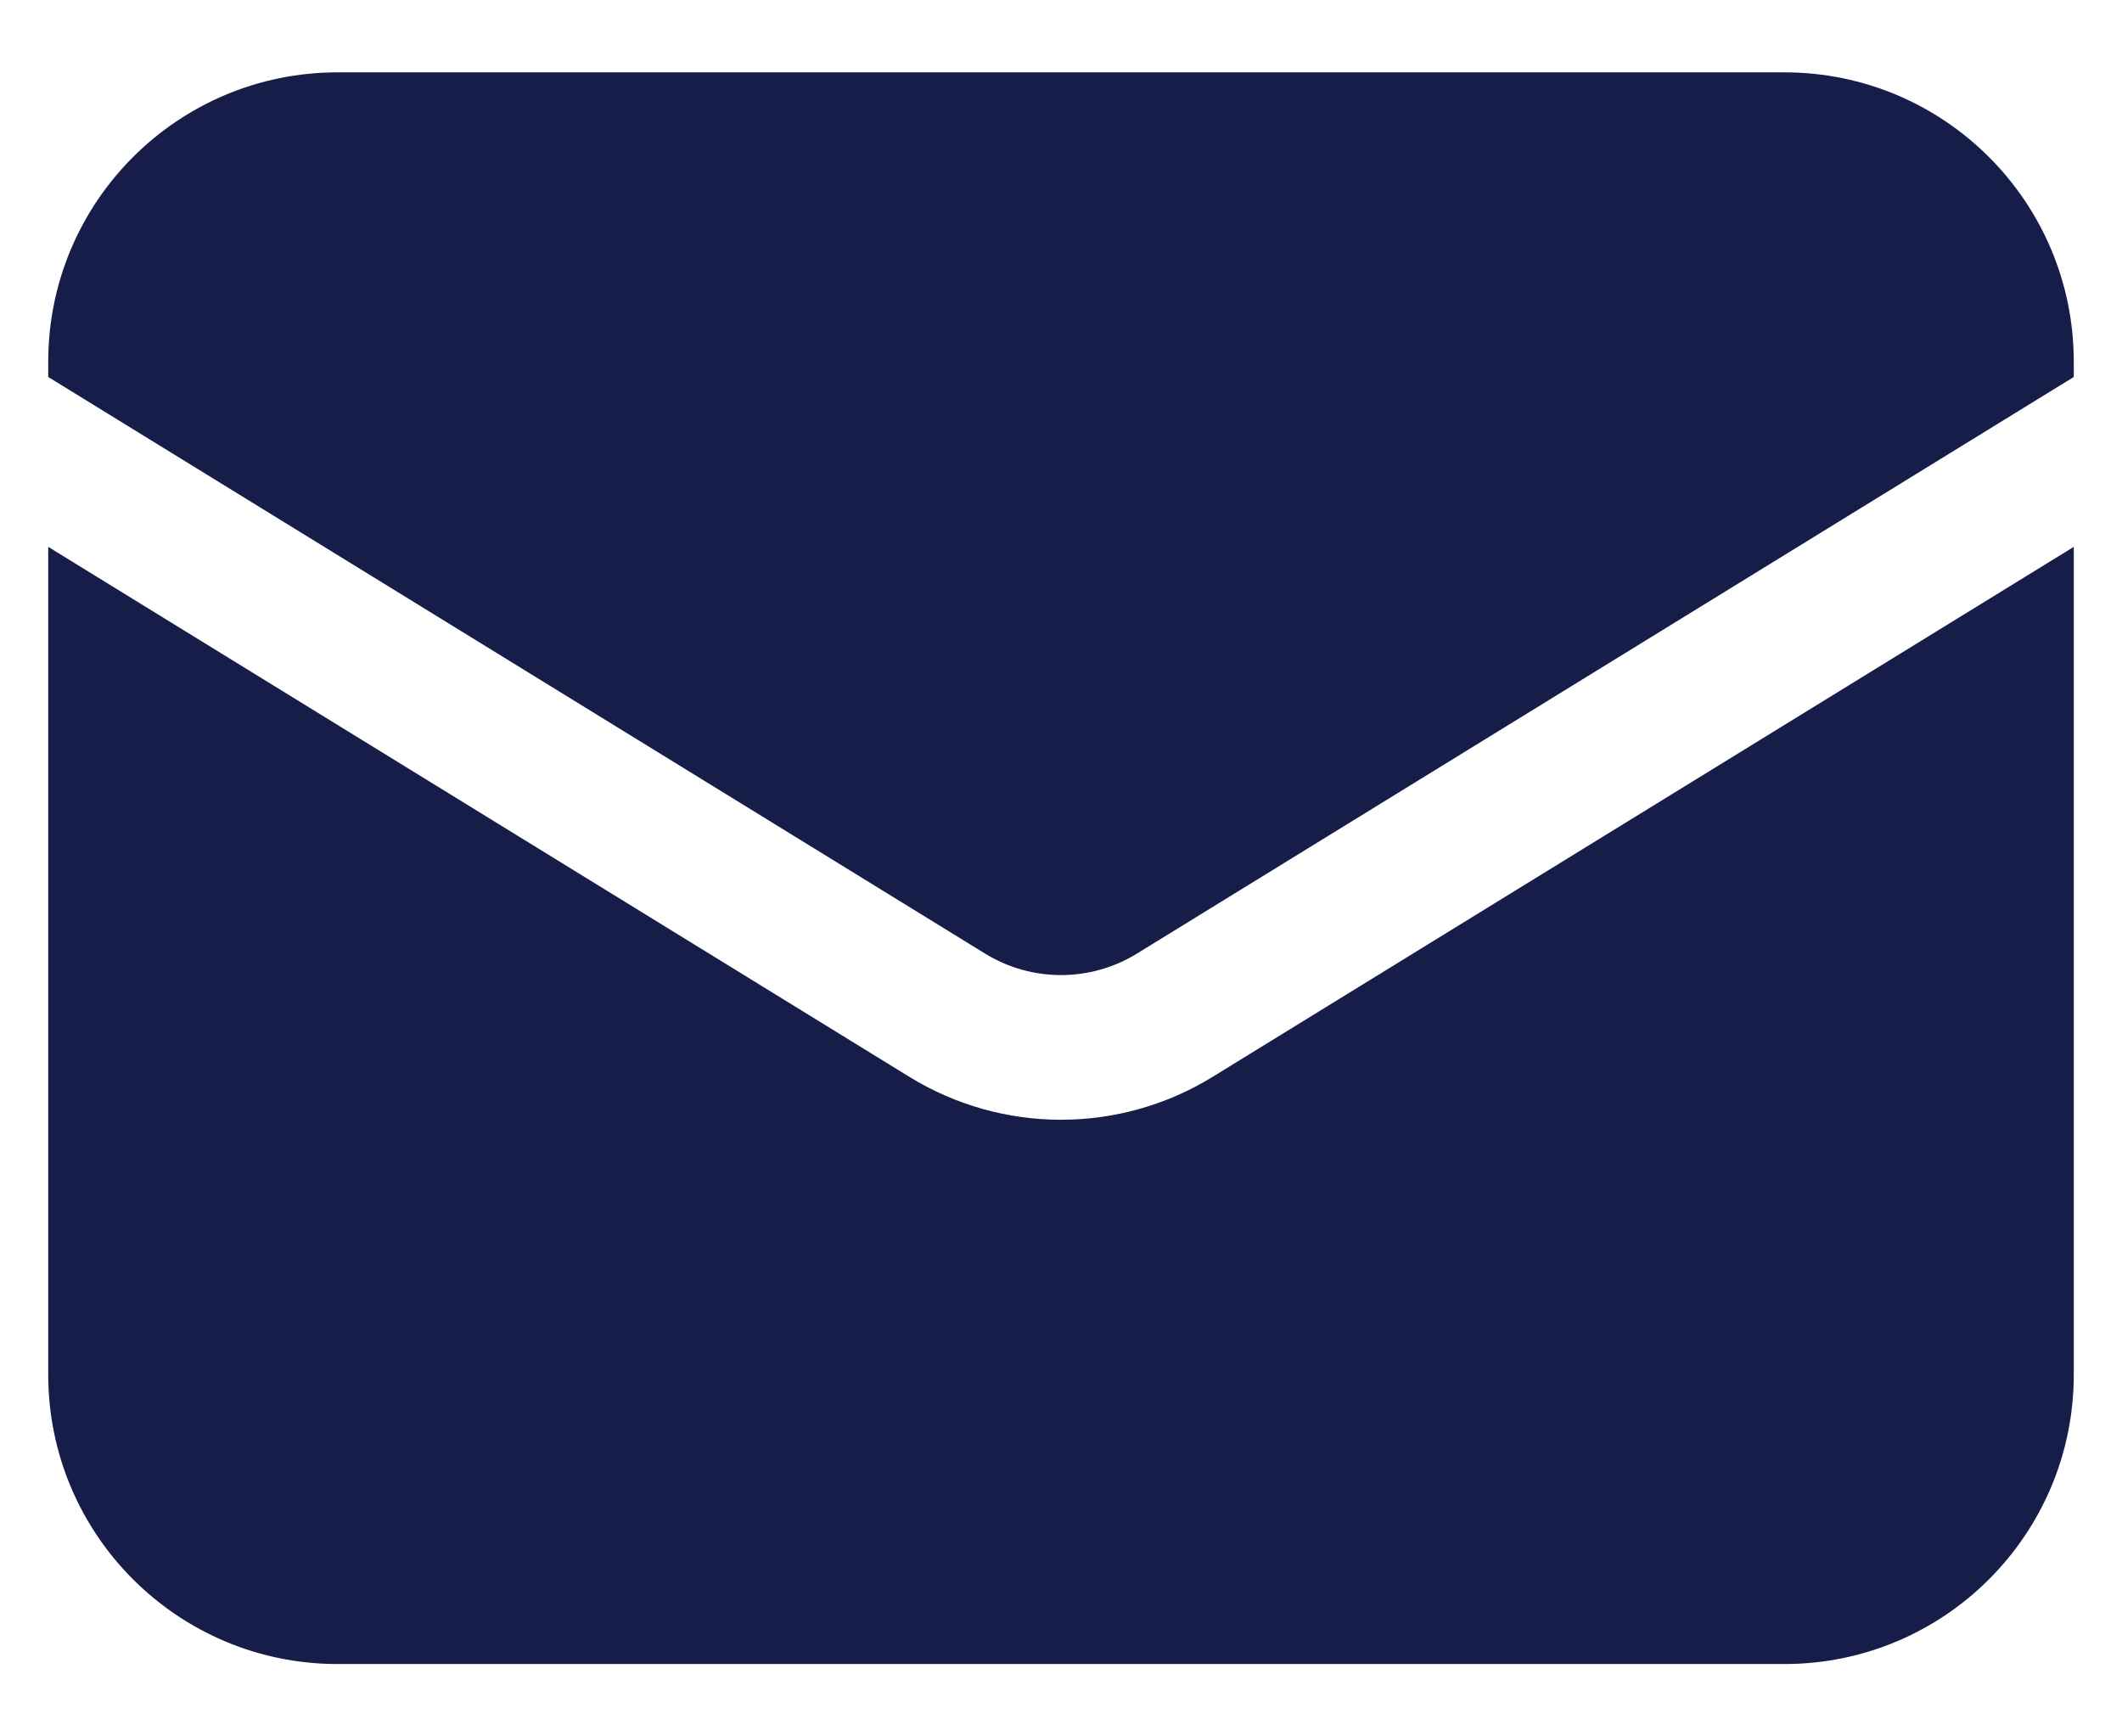
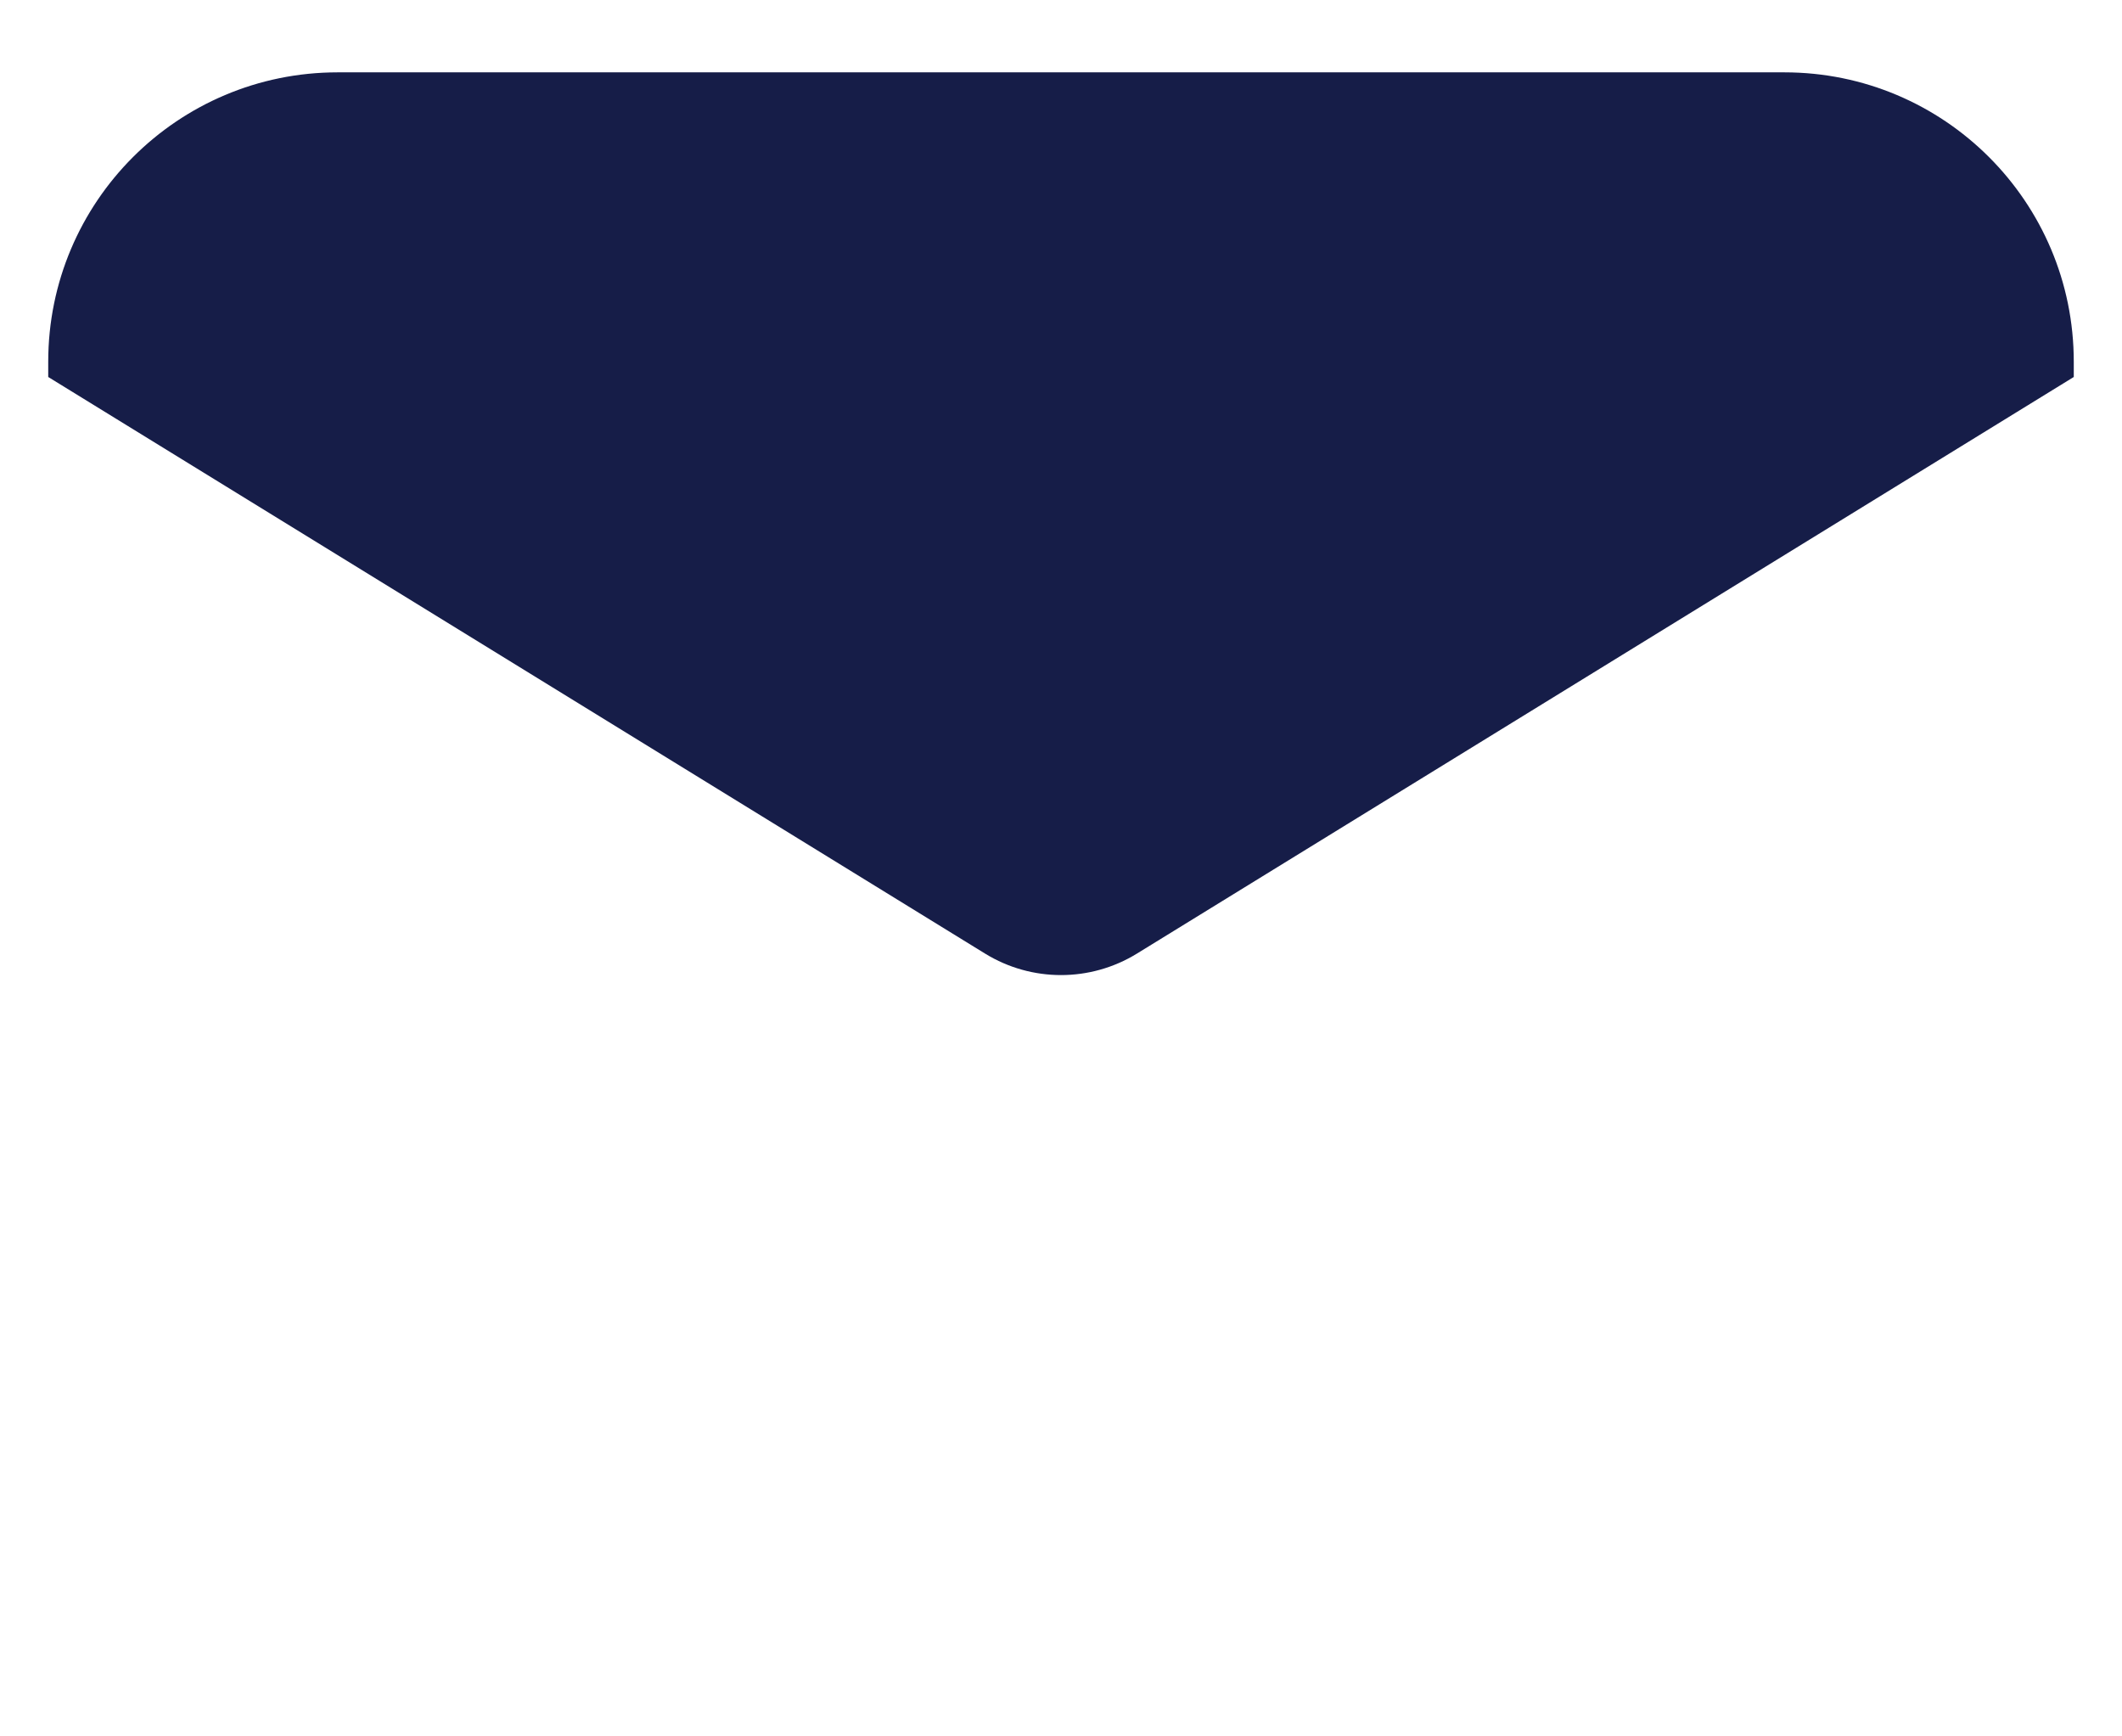
<svg xmlns="http://www.w3.org/2000/svg" width="22" height="18" viewBox="0 0 22 18" fill="none">
-   <path d="M0.5 5.669V14.25C0.5 15.907 1.843 17.25 3.5 17.25H18.5C20.157 17.25 21.5 15.907 21.5 14.25V5.669L12.572 11.163C11.608 11.756 10.392 11.756 9.428 11.163L0.5 5.669Z" fill="#161D48" />
  <path d="M21.5 3.908V3.75C21.5 2.093 20.157 0.75 18.5 0.75H3.5C1.843 0.75 0.5 2.093 0.5 3.75V3.908L10.214 9.886C10.696 10.182 11.304 10.182 11.786 9.886L21.5 3.908Z" fill="#161D48" />
</svg>